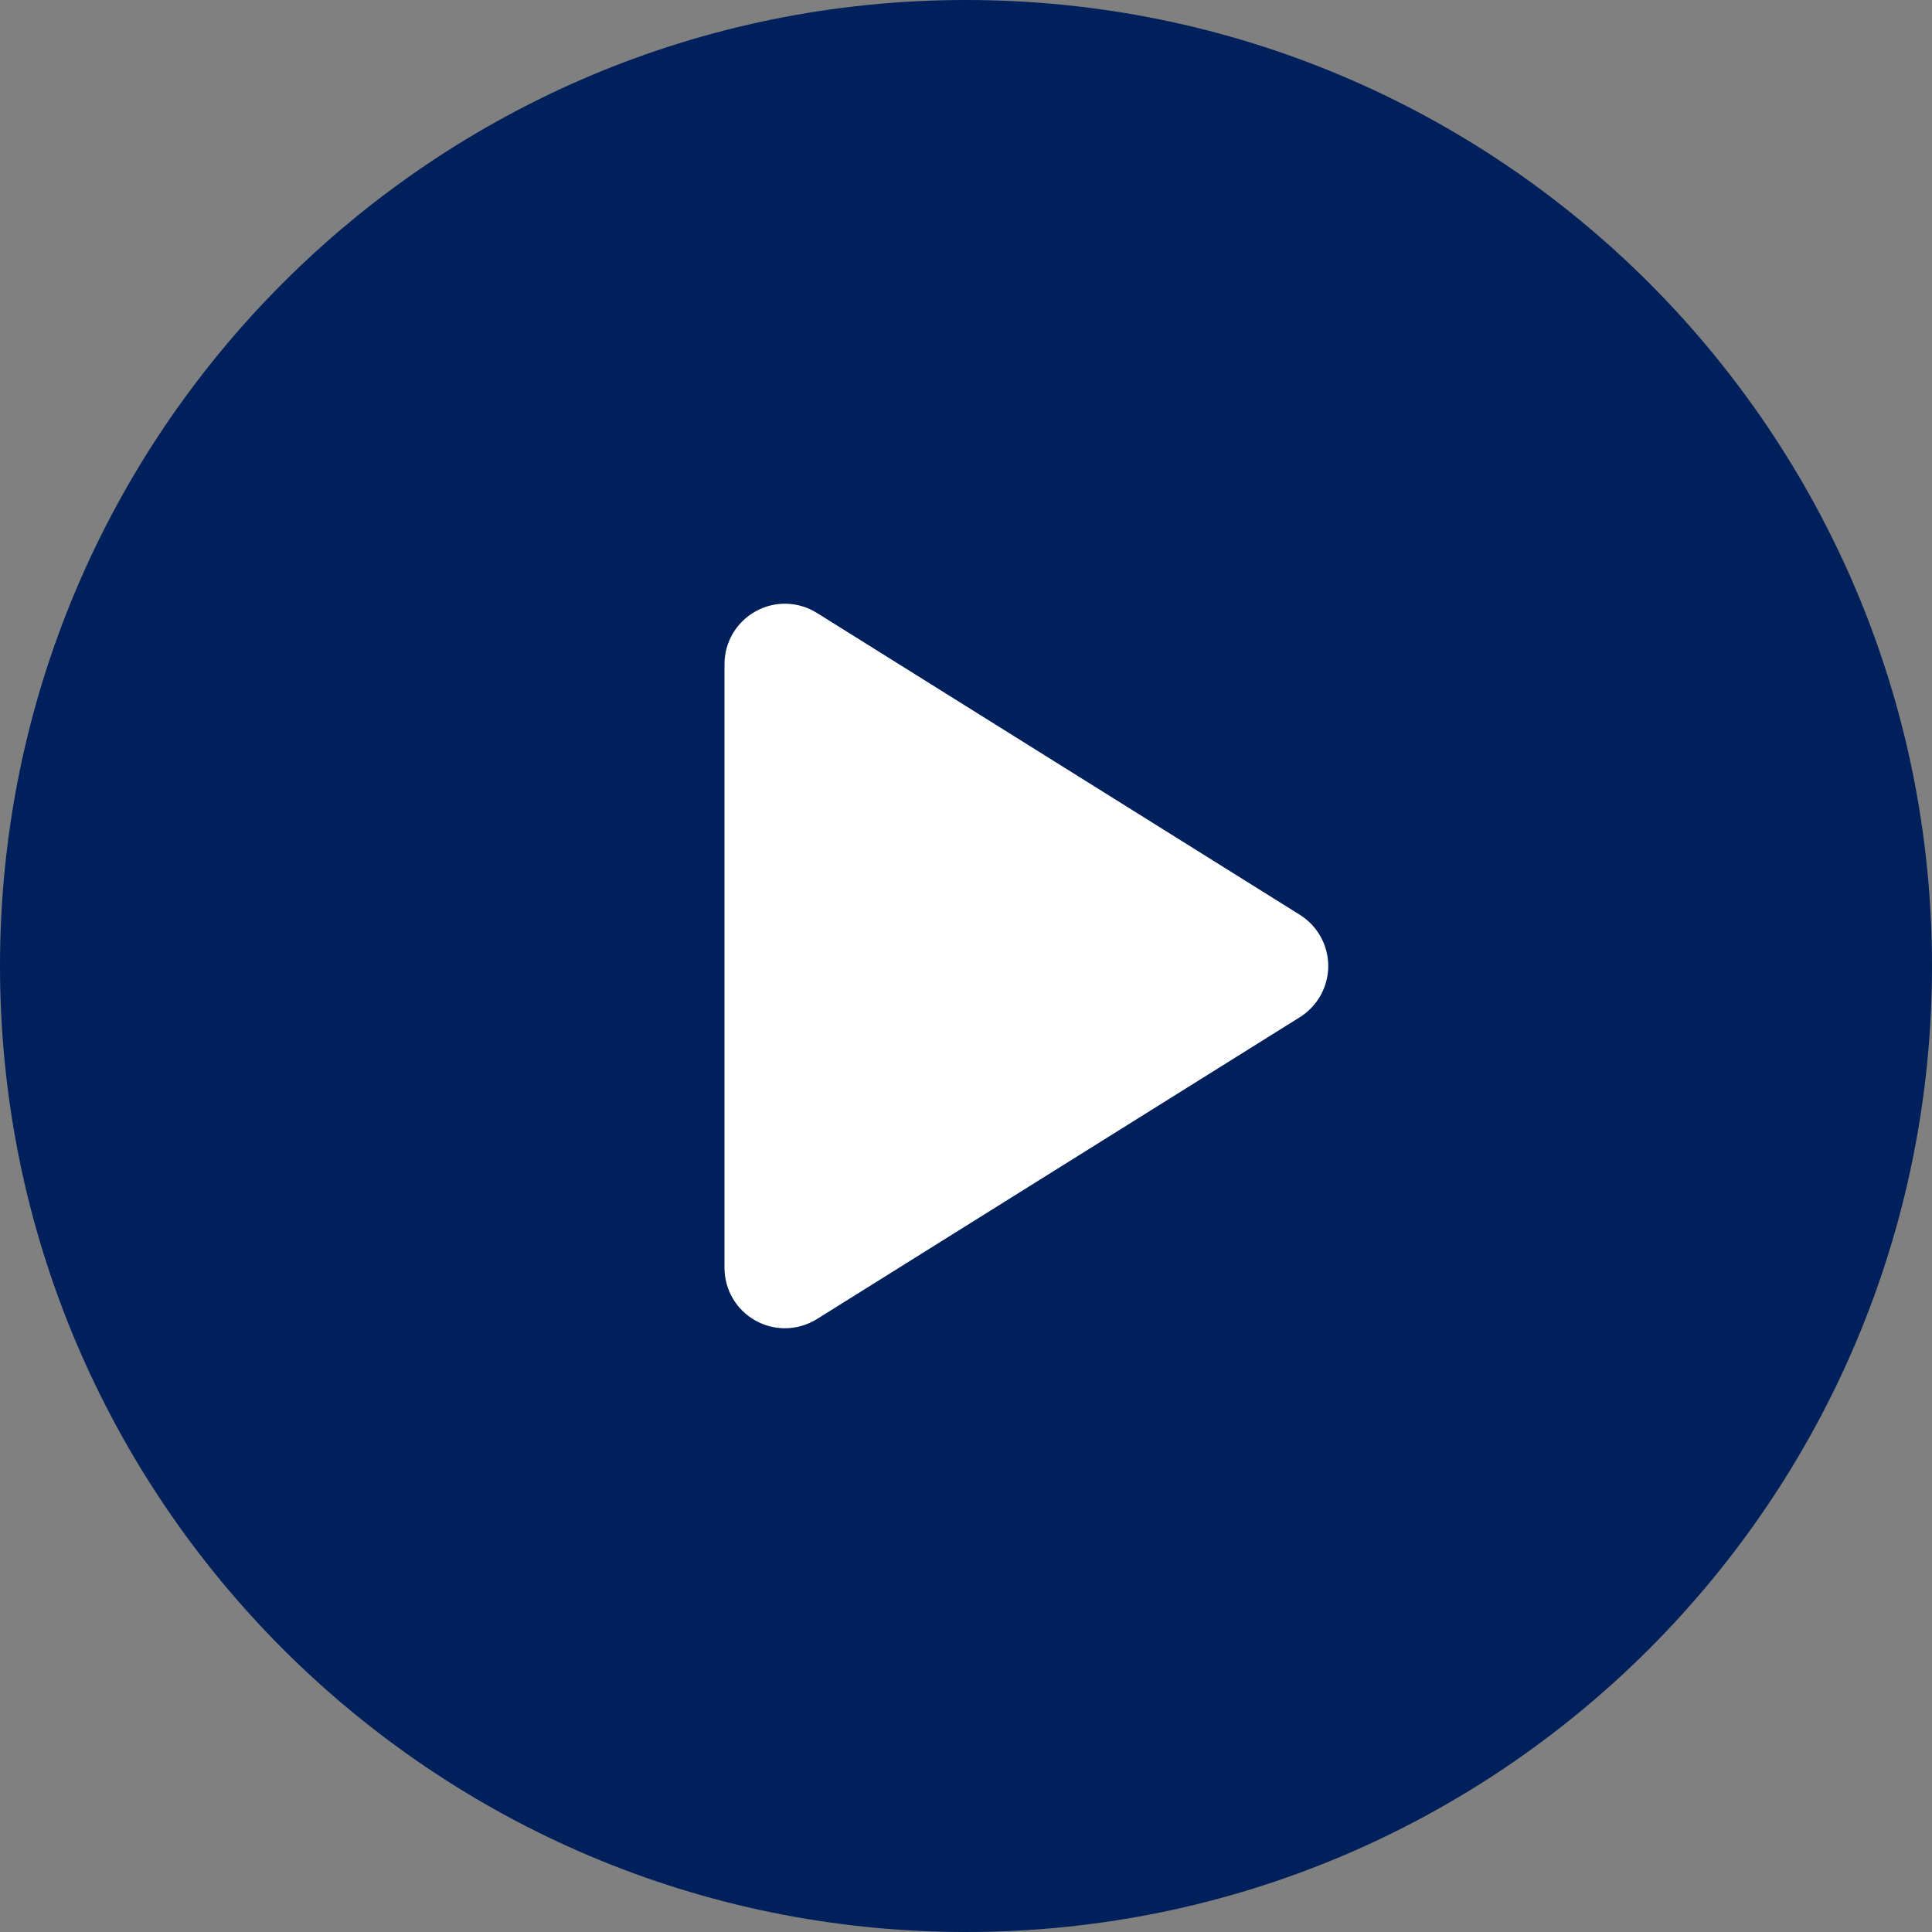
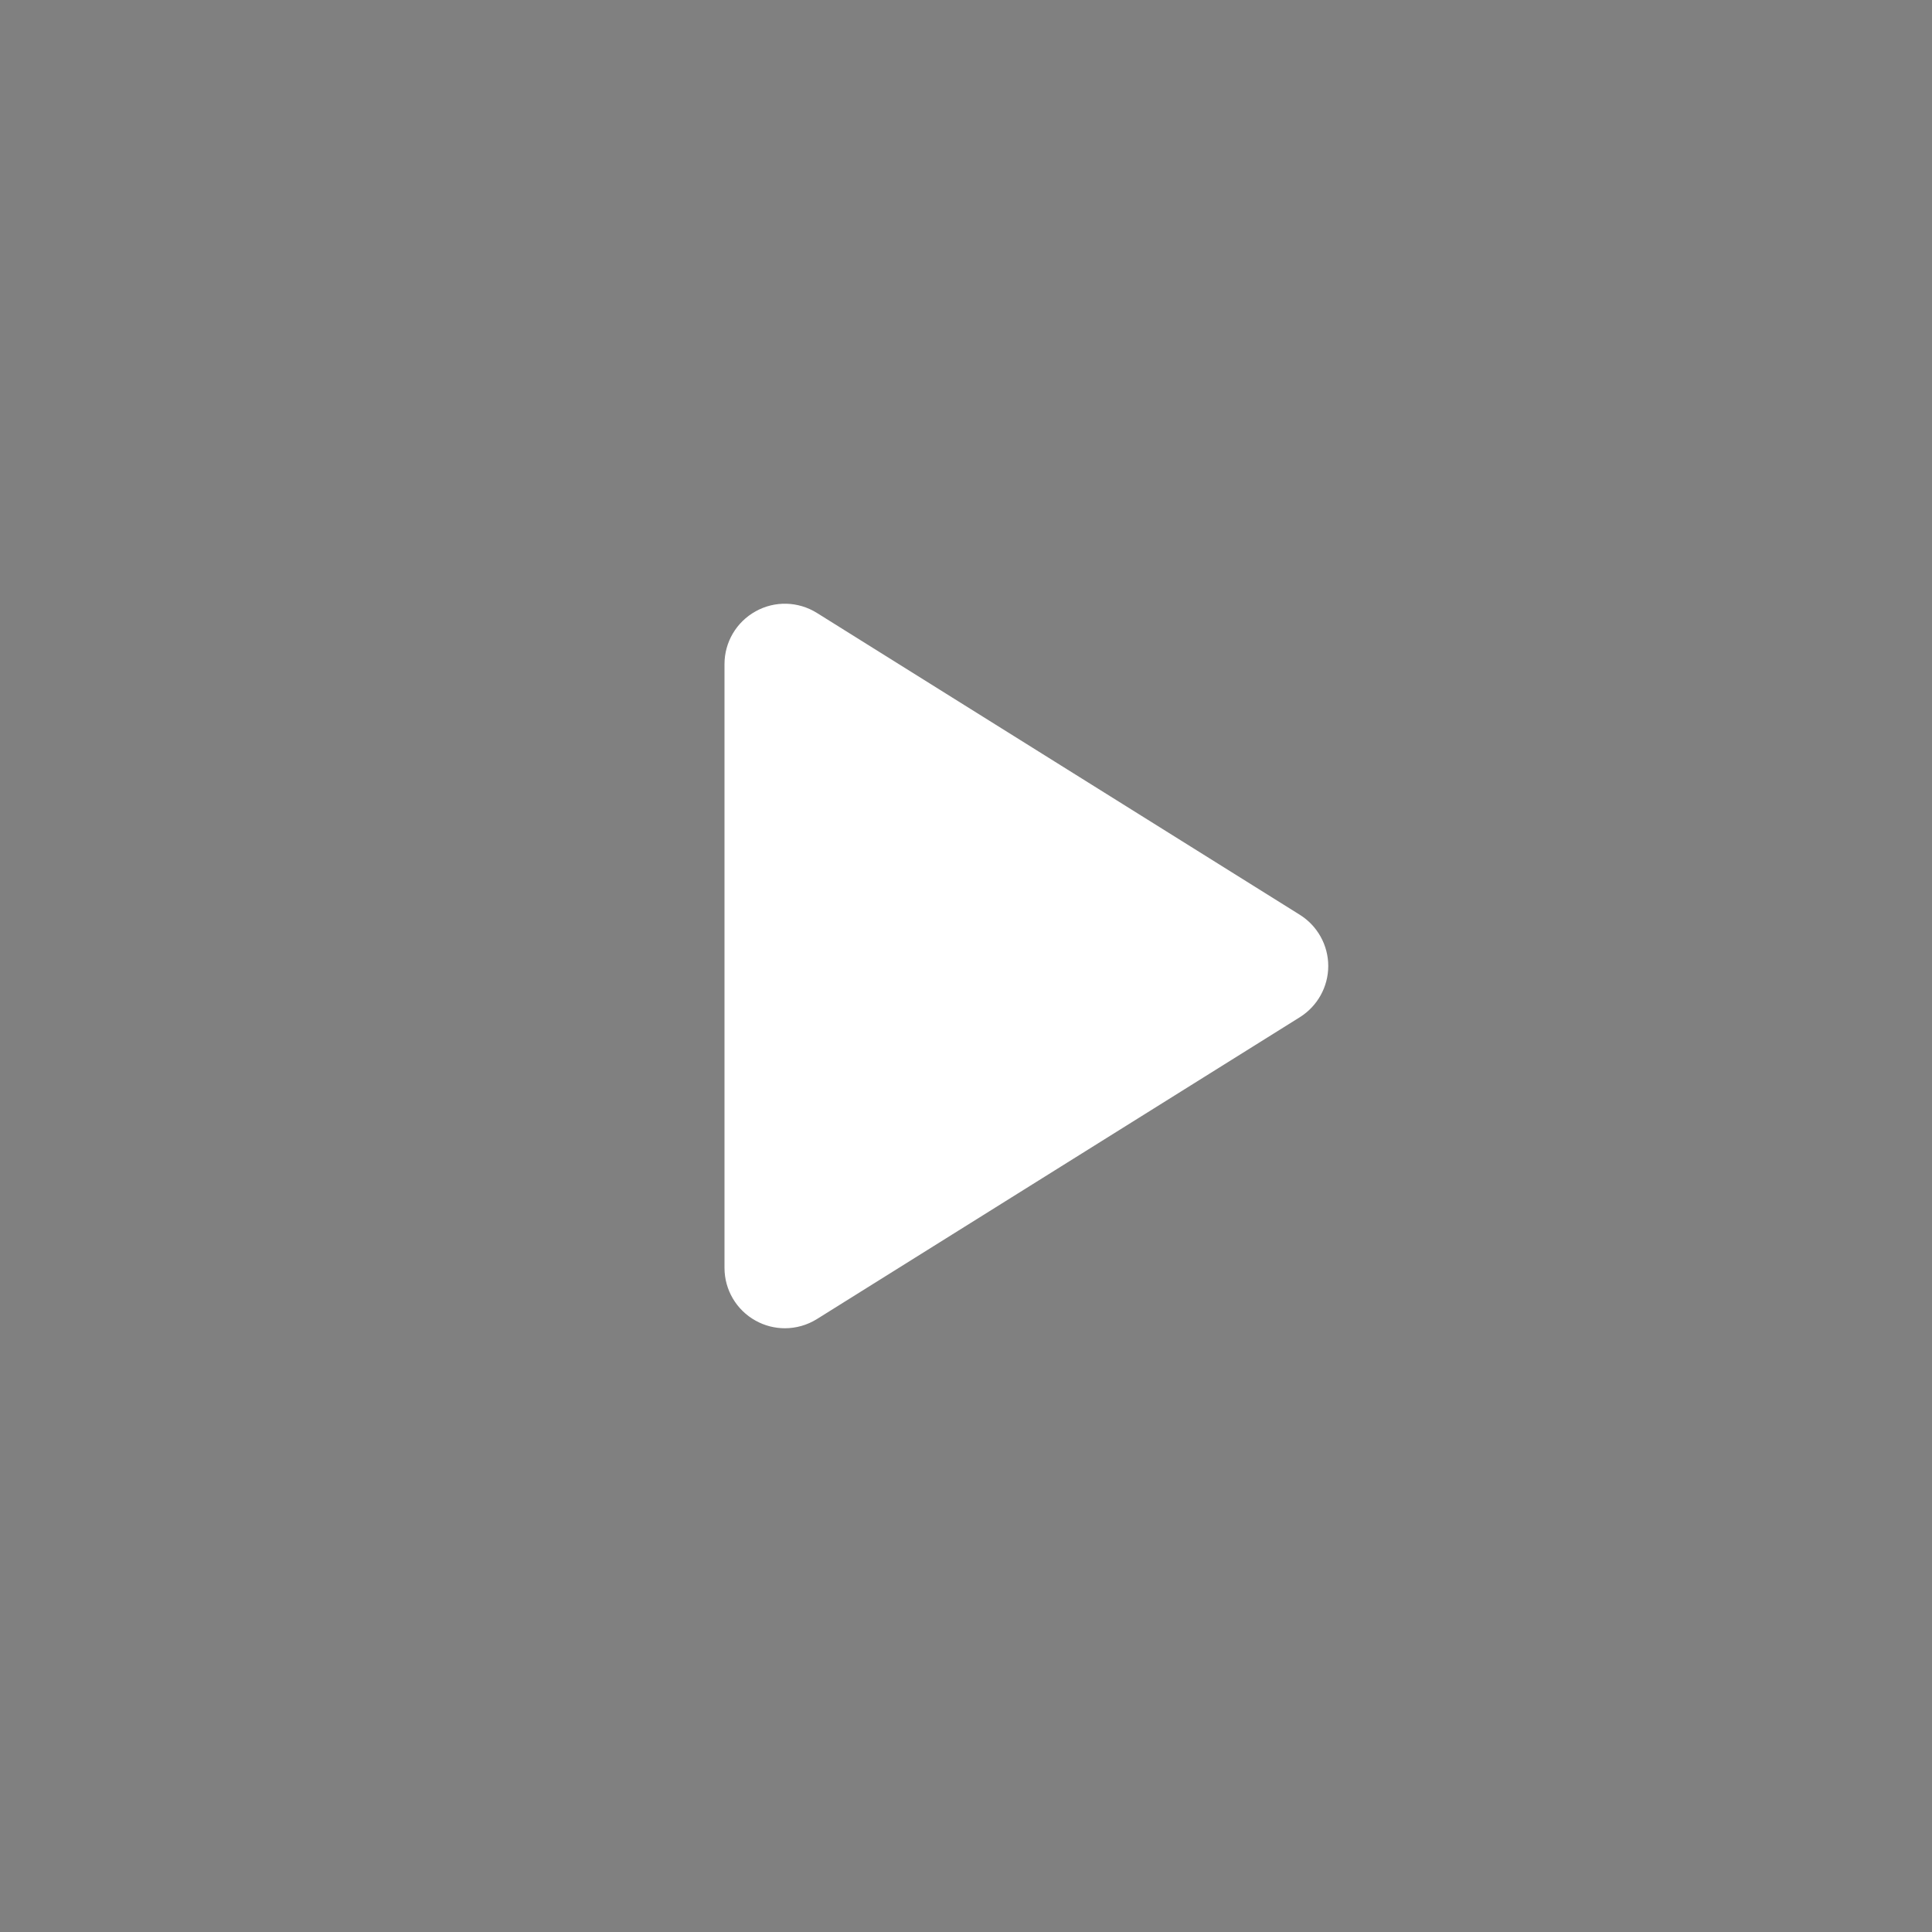
<svg xmlns="http://www.w3.org/2000/svg" width="30px" height="30px" viewBox="0 0 30 30" version="1.1">
  <rect x="0" y="0" width="30" height="30" fill="#808080" stroke="none" />
  <title>play-button-4</title>
  <g id="Desktop" stroke="none" stroke-width="1" fill="none" fill-rule="evenodd">
    <g id="Artboard" transform="translate(-770, -1331)" fill-rule="nonzero">
      <g id="mike-photo-(1)" transform="translate(630, 1251)">
        <g id="play-button-4" transform="translate(140, 80)">
-           <path d="M15,0 C6.716,0 0,6.716 0,15 C0,23.284 6.716,30 15,30 C23.284,30 30,23.284 30,15 C30,6.716 23.284,0 15,0 Z" id="Path" fill="#00205B" />
          <path d="M20.184,15.795 L12.684,20.483 C12.533,20.577 12.36,20.625 12.188,20.625 C12.031,20.625 11.875,20.586 11.733,20.507 C11.435,20.342 11.25,20.029 11.25,19.688 L11.25,10.312 C11.25,9.971 11.435,9.658 11.733,9.493 C12.031,9.326 12.395,9.337 12.684,9.517 L20.184,14.205 C20.458,14.377 20.625,14.677 20.625,15 C20.625,15.323 20.458,15.623 20.184,15.795 Z" id="Path" fill="#FFFFFF" />
        </g>
      </g>
    </g>
  </g>
</svg>